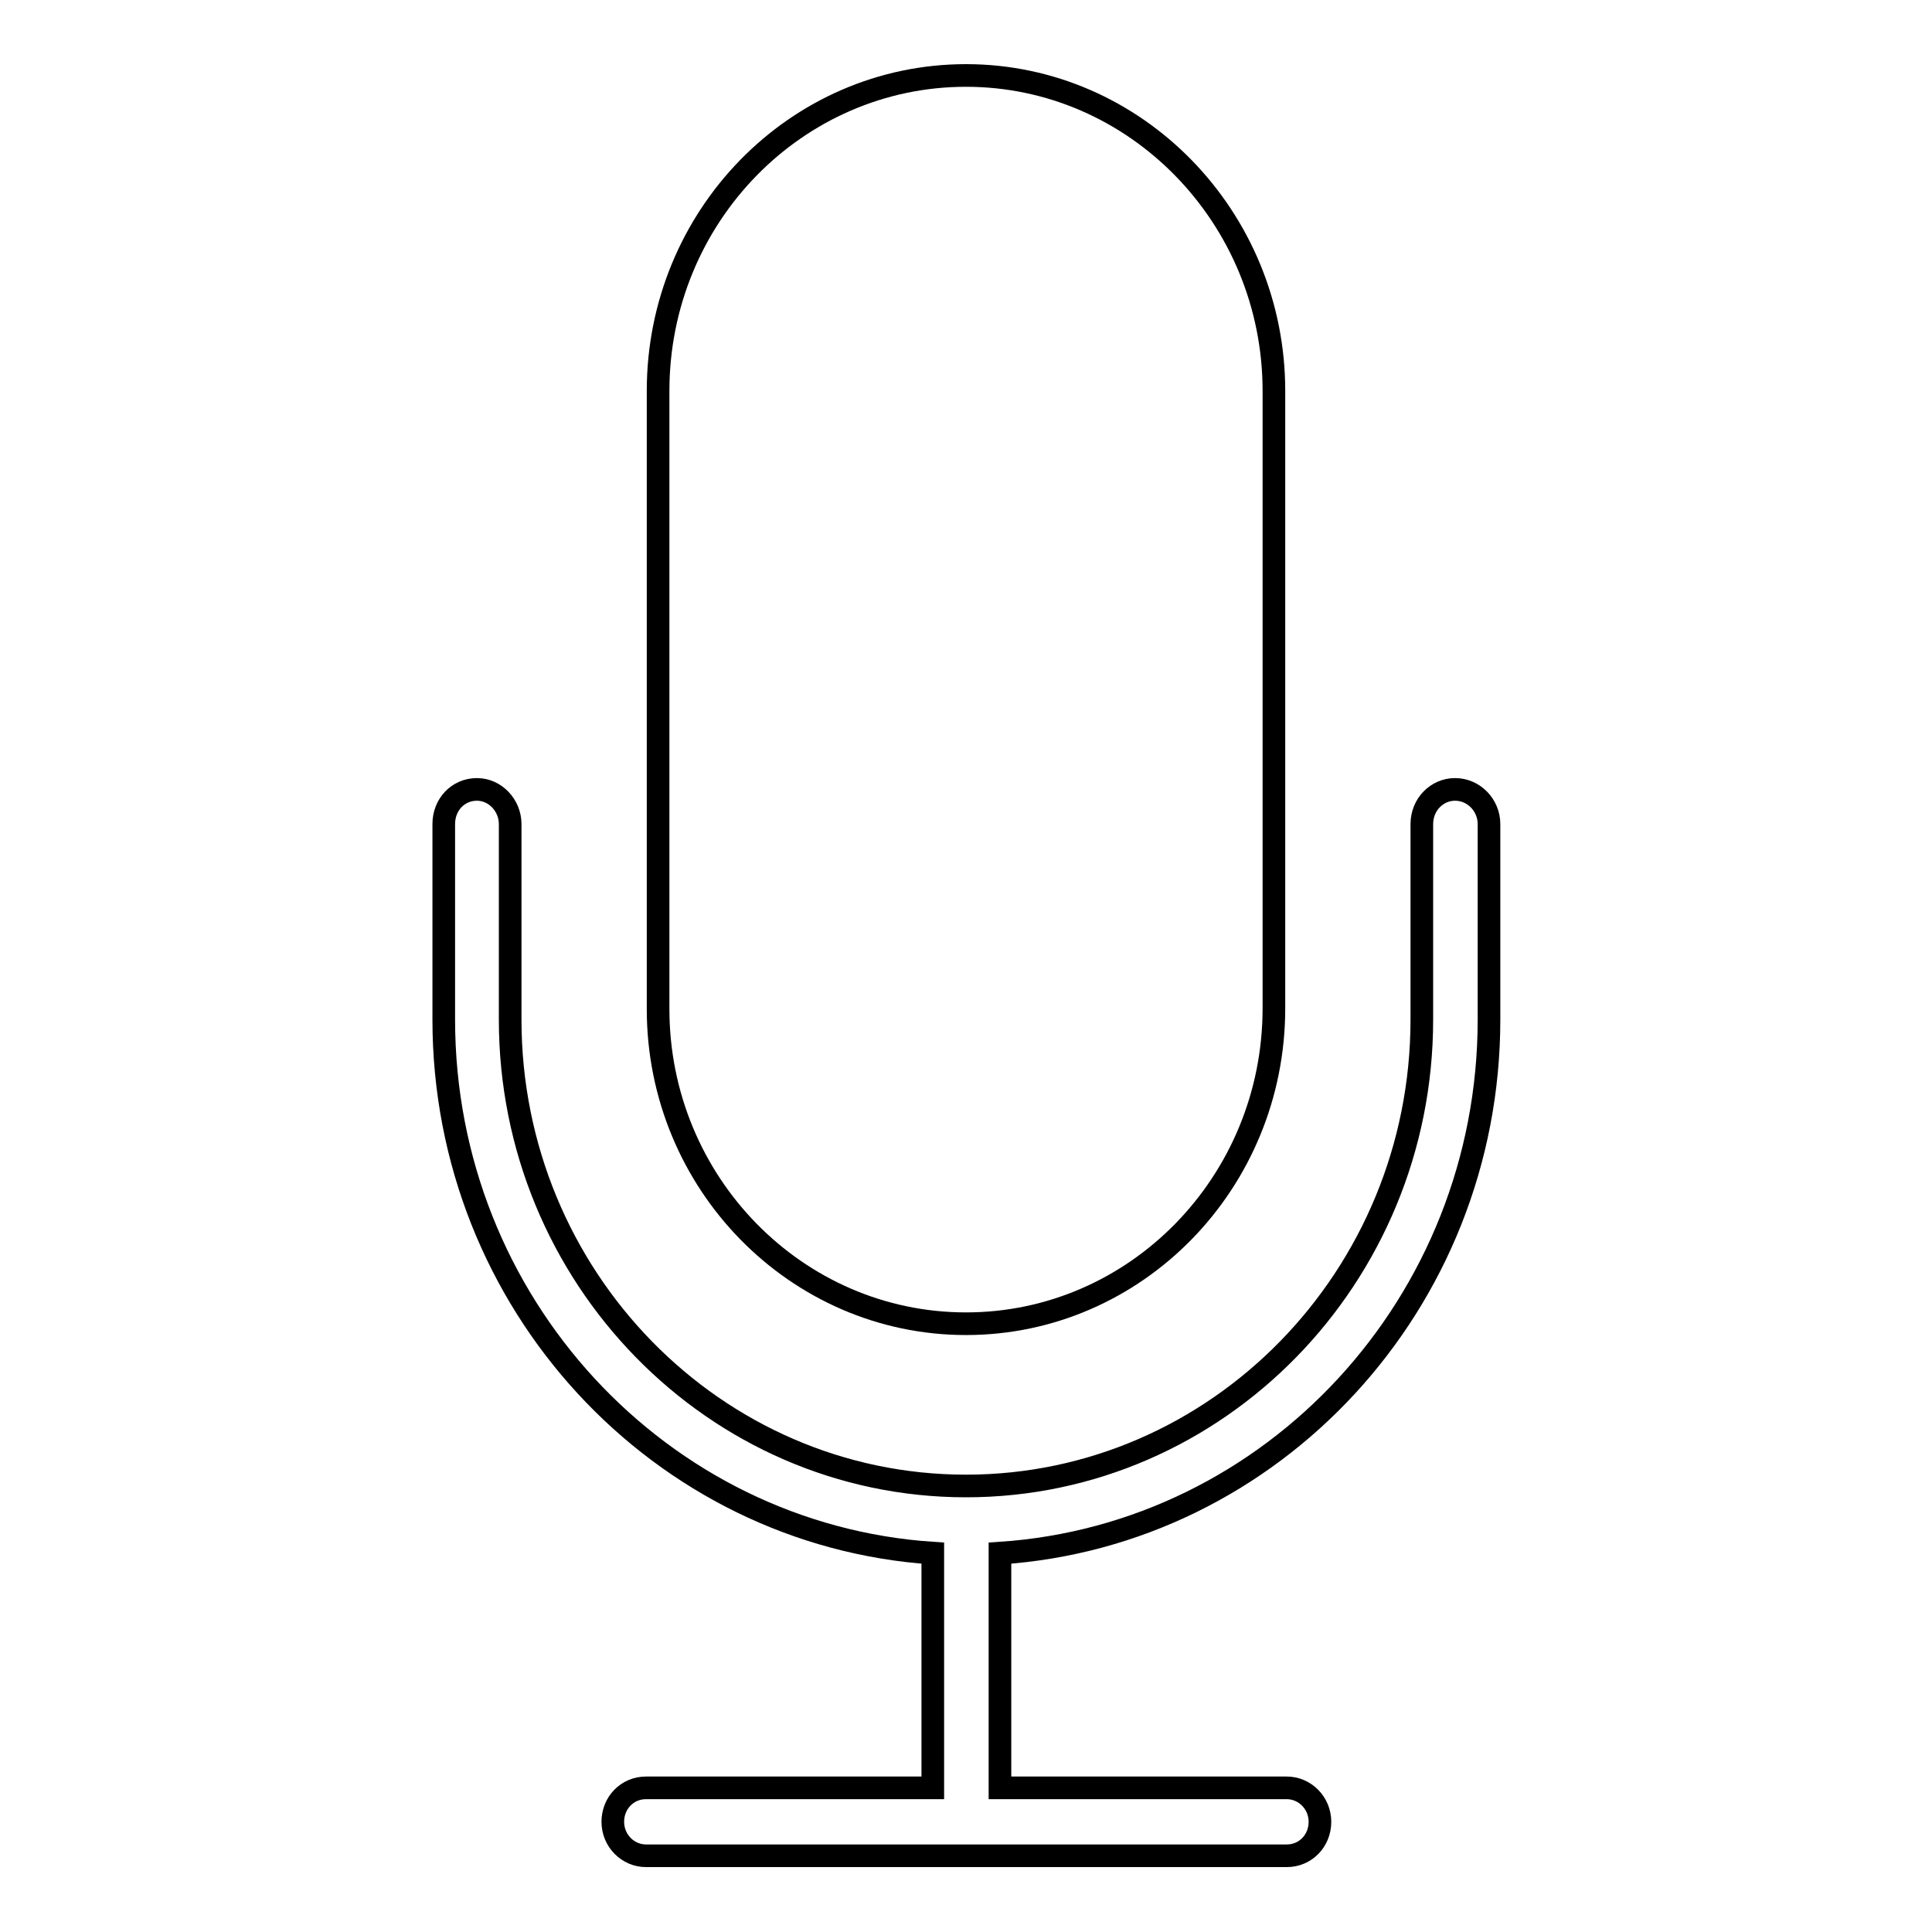
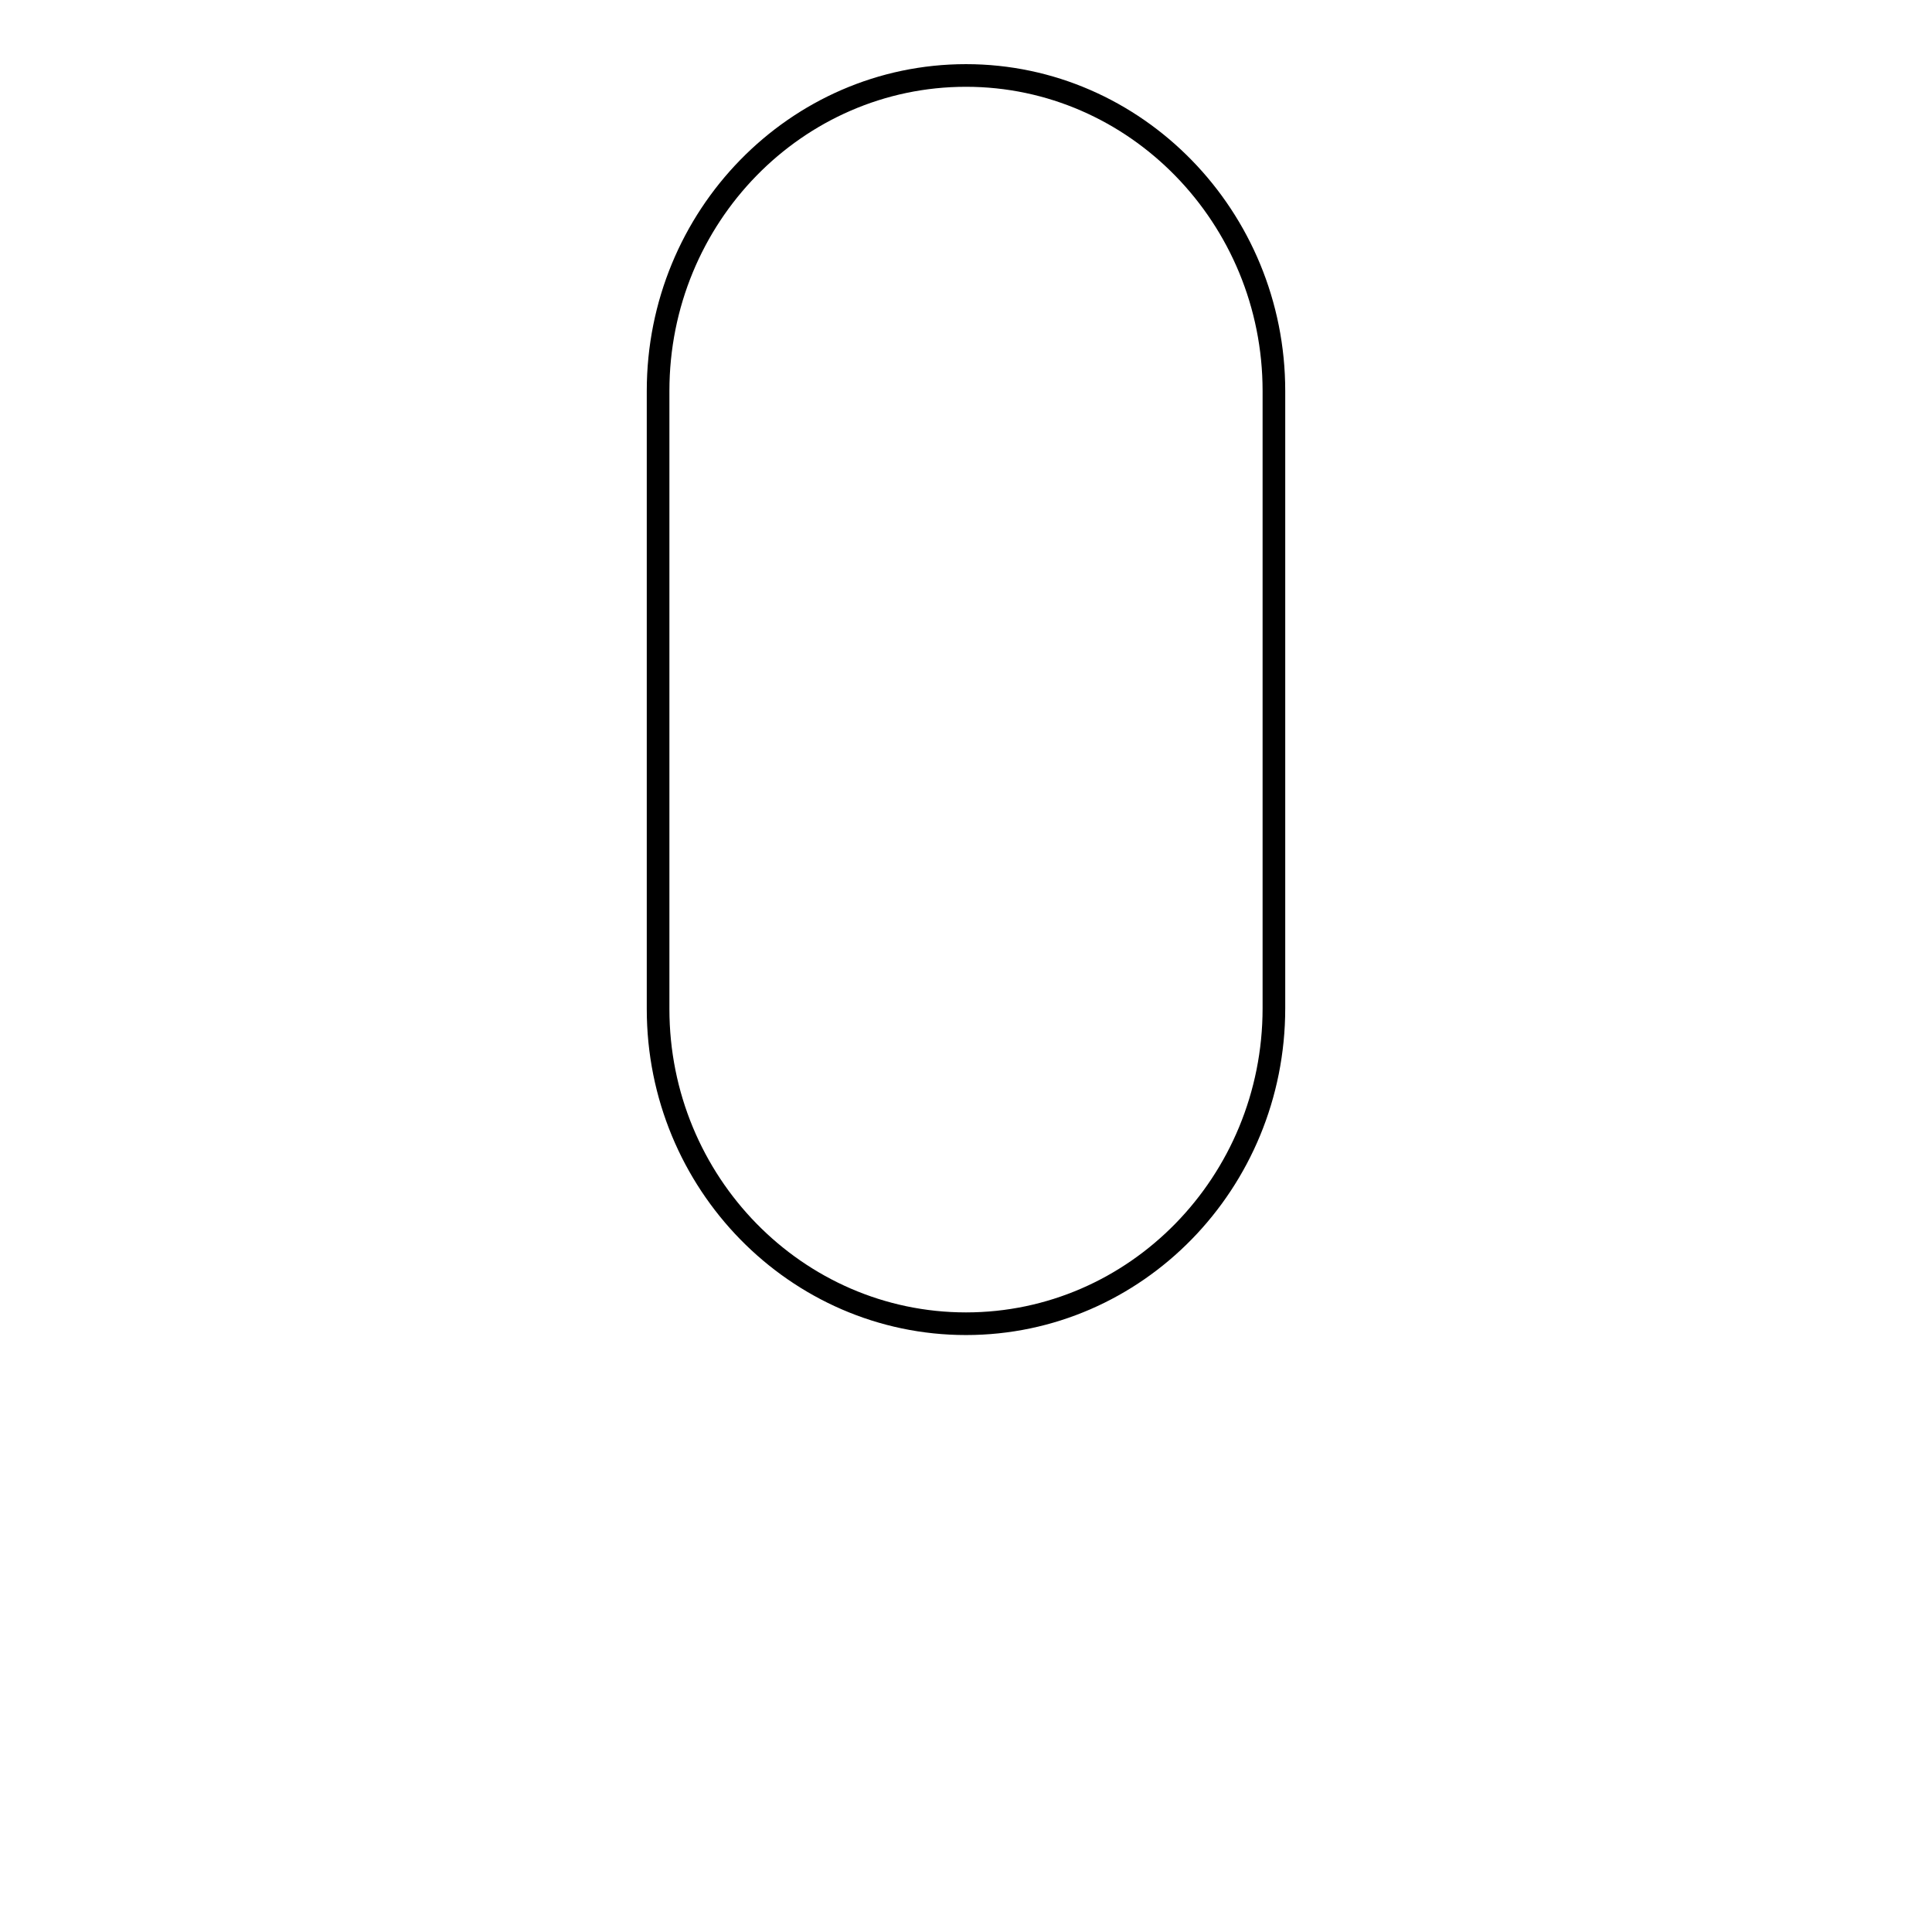
<svg xmlns="http://www.w3.org/2000/svg" version="1.1" x="0px" y="0px" viewBox="0 0 256 256" enable-background="new 0 0 256 256" xml:space="preserve">
  <g>
    <path stroke-width="3" fill-opacity="0" stroke="#000000" d="M128,175.4c22.5,0,40.8-18.7,40.8-41.8V51.8c0-23-18.3-41.8-40.8-41.8c-22.5,0-40.8,18.7-40.8,41.8v81.9 C87.2,156.7,105.5,175.4,128,175.4" />
-     <path stroke-width="3" fill-opacity="0" stroke="#000000" d="M192.8,104.6c-2.4,0-4.4,2-4.4,4.6v25.9c0,34.1-27.1,61.8-60.4,61.8c-33.3,0-60.4-27.7-60.4-61.8v-25.9 c0-2.5-2-4.6-4.4-4.6c-2.5,0-4.4,2-4.4,4.6v25.9c0,37.6,28.7,68.3,64.8,70.7l0,31.1h-38c-2.5,0-4.4,2-4.4,4.5c0,2.5,2,4.5,4.4,4.5 h84.9c2.5,0,4.4-2,4.4-4.5c0-2.5-2-4.5-4.4-4.5h-38l0-31.1c36.1-2.4,64.8-33.1,64.8-70.7v-25.9 C197.3,106.7,195.3,104.6,192.8,104.6" />
  </g>
</svg>